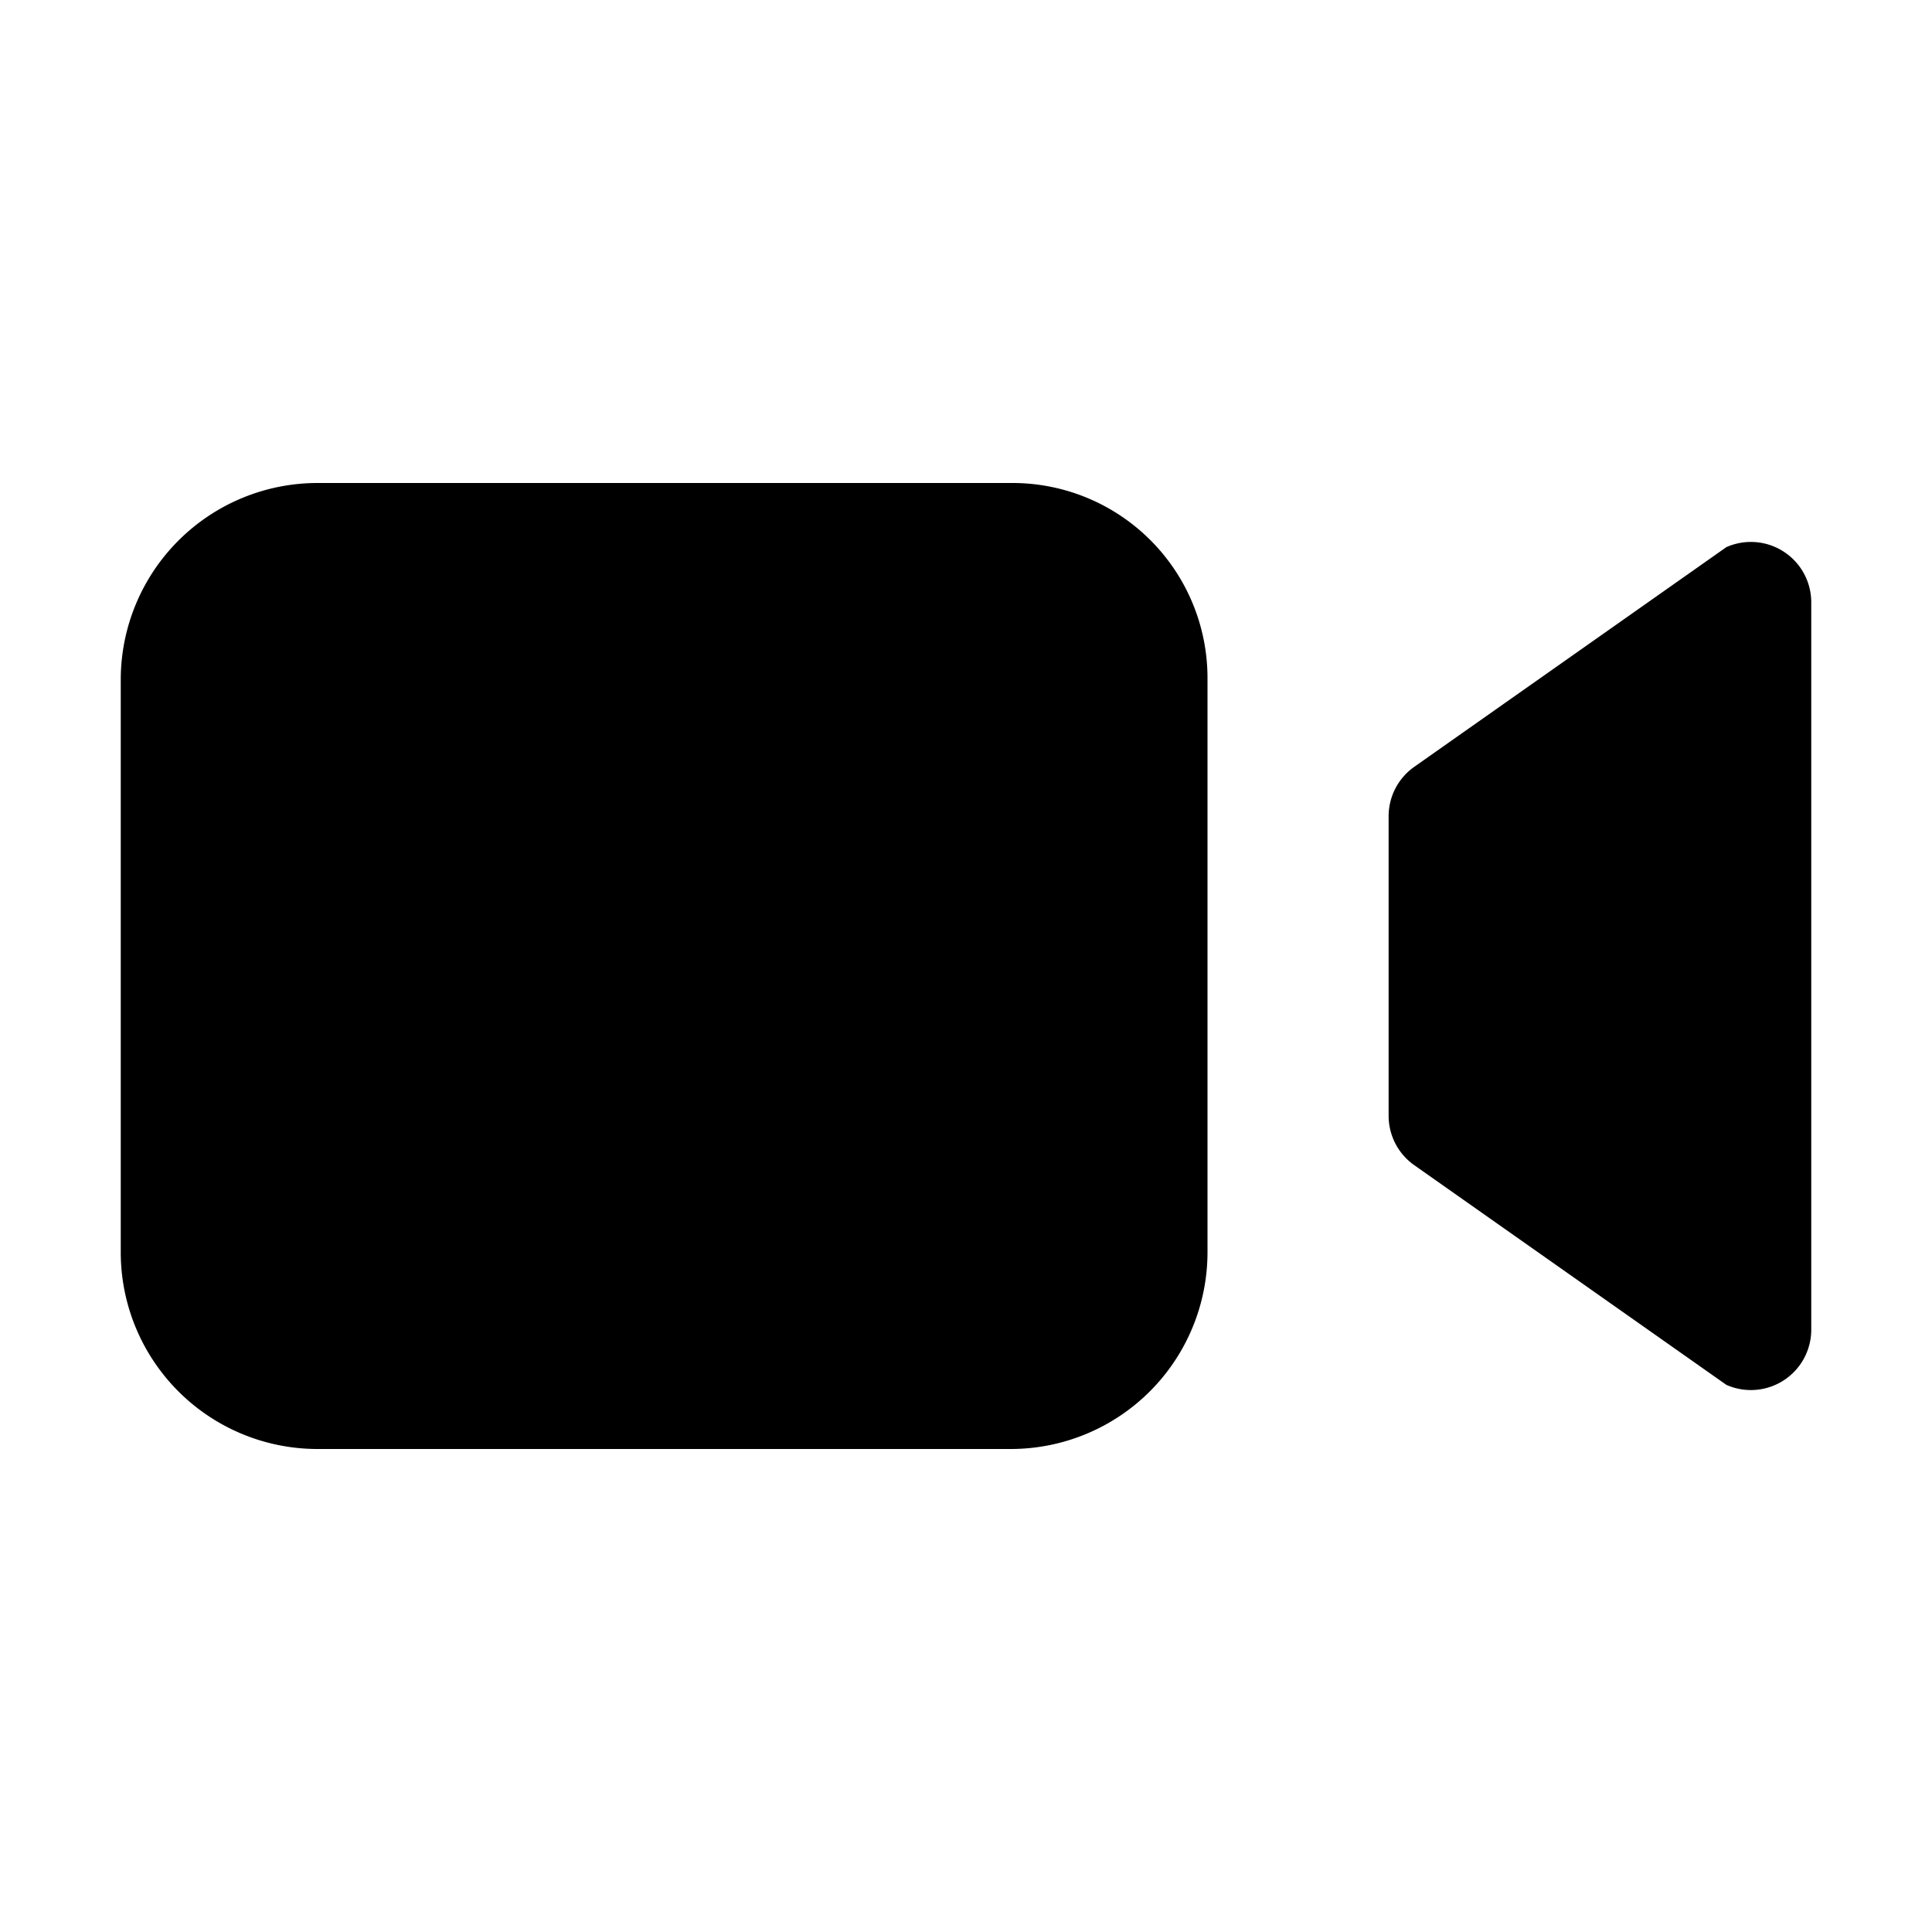
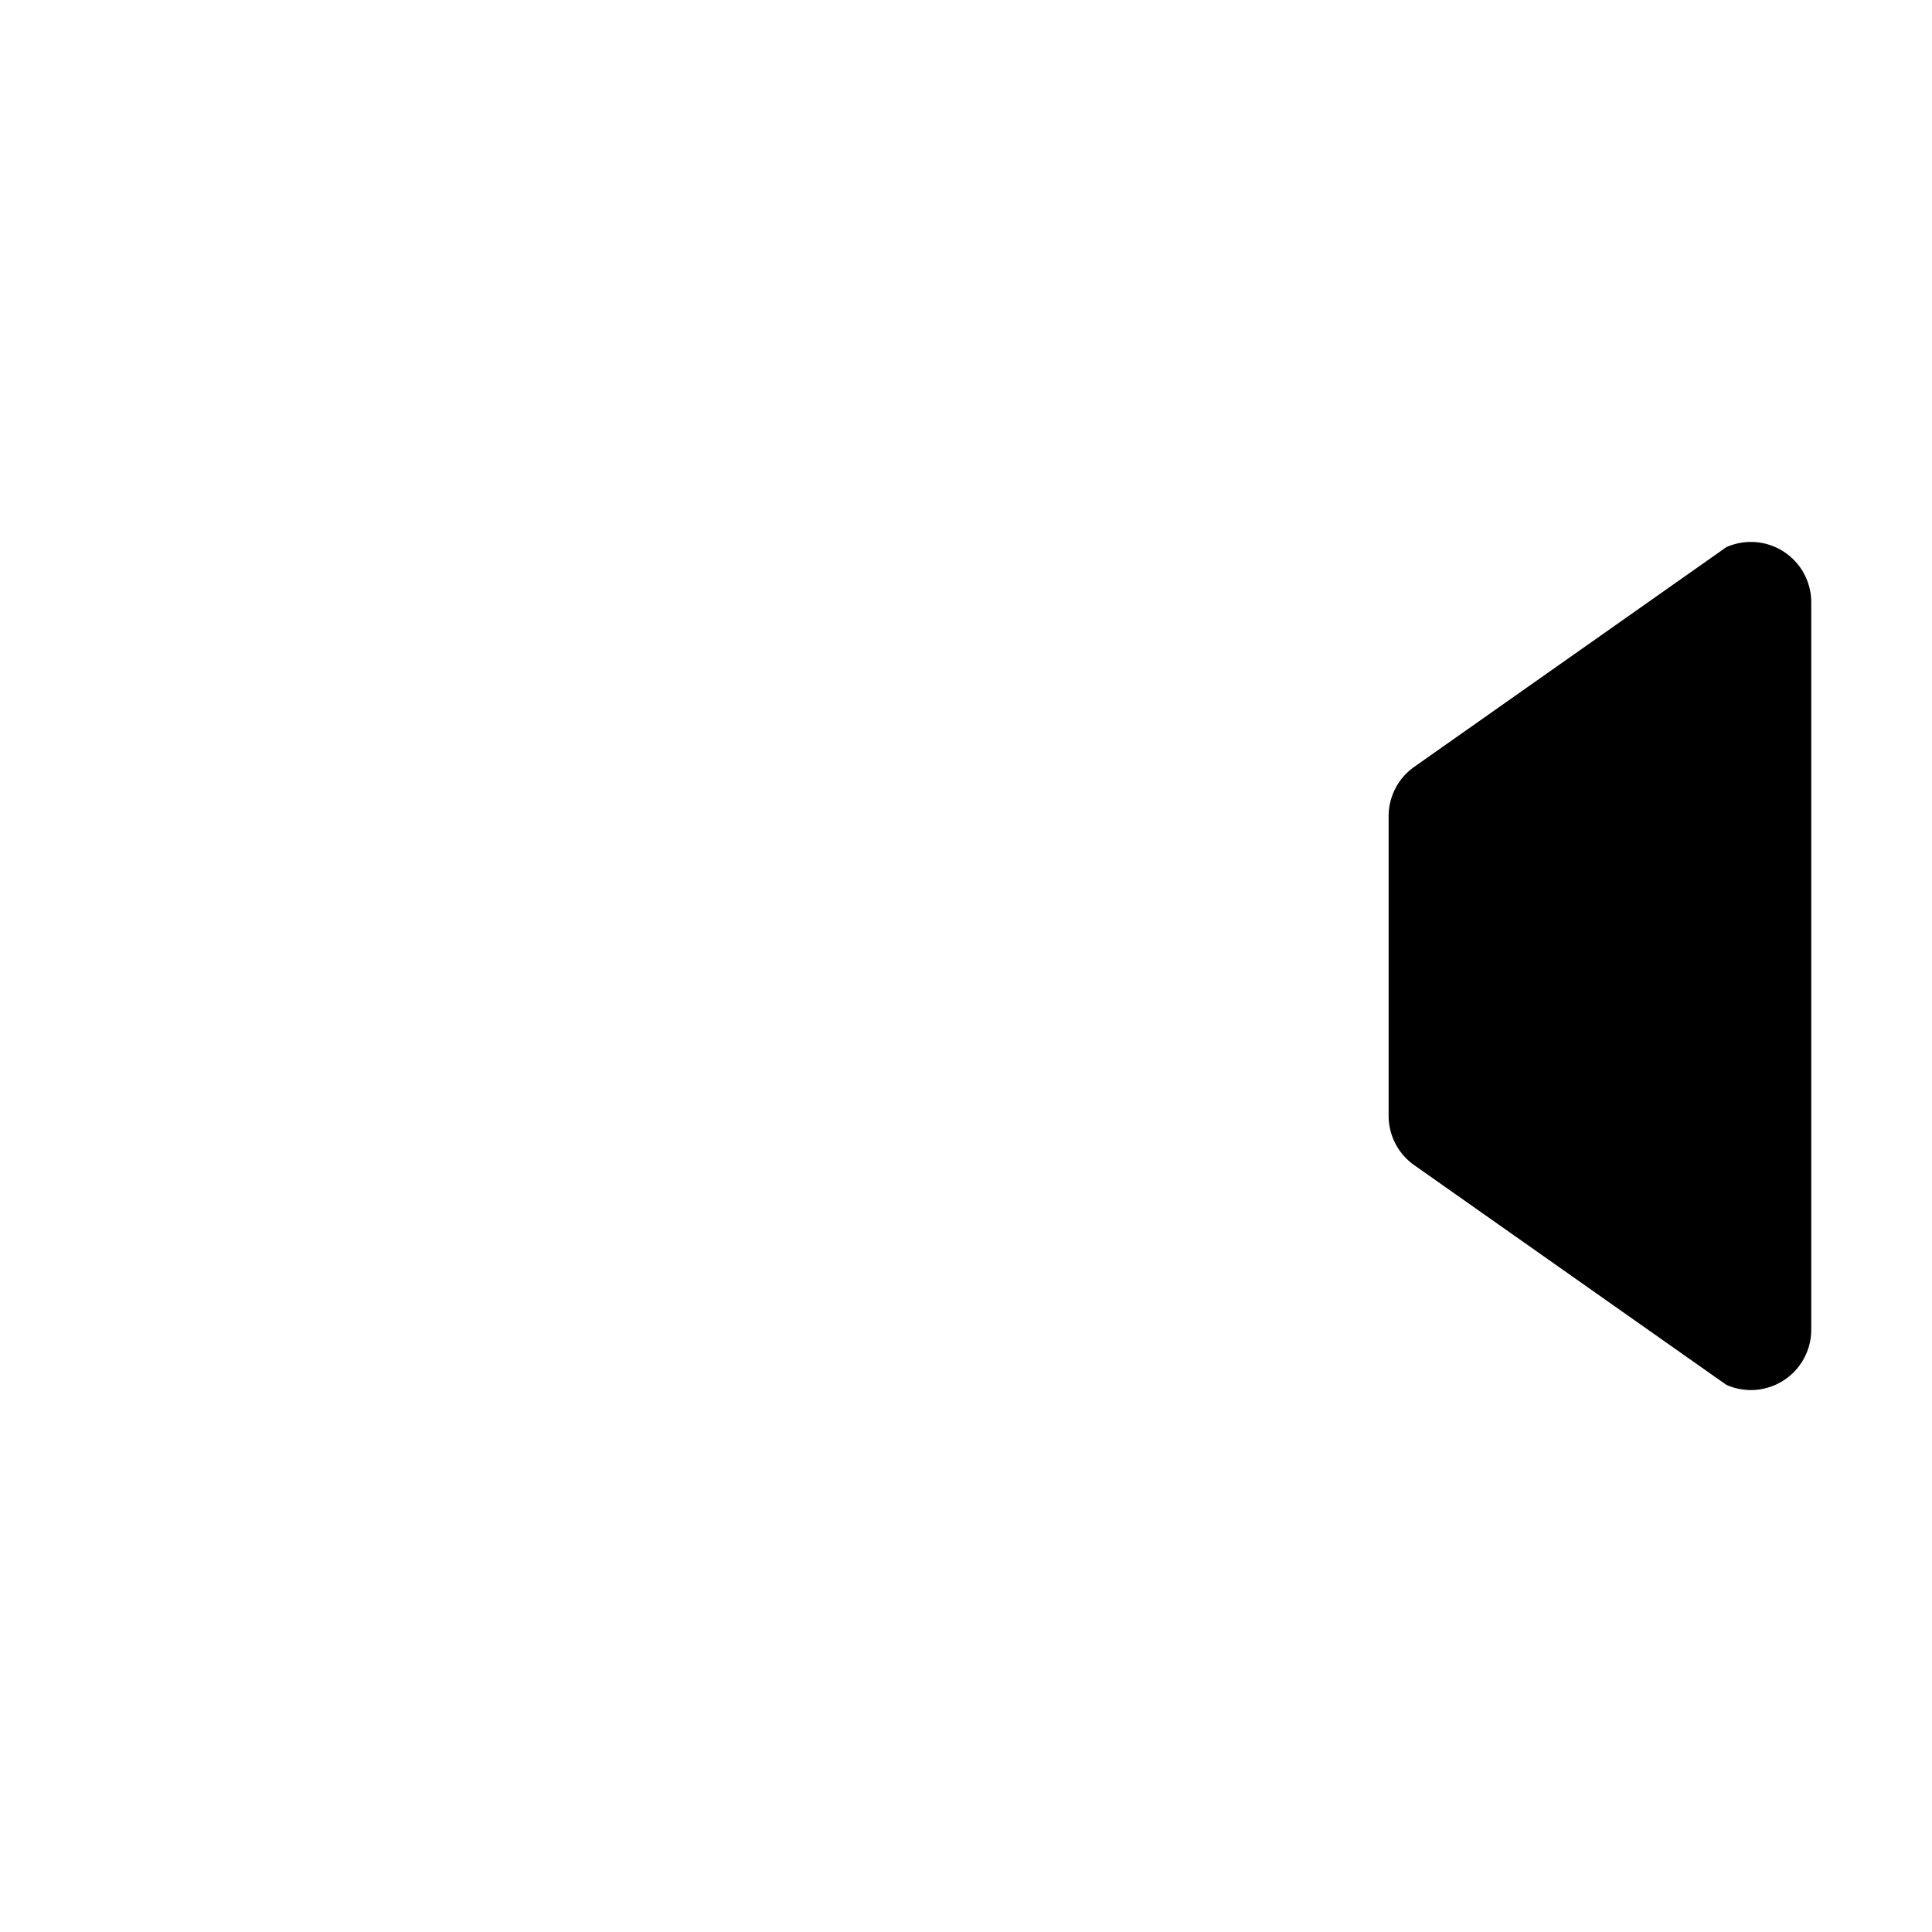
<svg xmlns="http://www.w3.org/2000/svg" class="ionicon" viewBox="0 0 512 512">
  <title>Videocam</title>
  <path d="M374.79 308.78L457.5 367a16 16 0 0022.5-14.62V159.62A16 16 0 00457.5 145l-82.71 58.22A16 16 0 00368 216.3v79.4a16 16 0 006.79 13.08z" stroke-linecap="round" stroke-linejoin="round" class="ionicon-fill-none ionicon-stroke-width" />
-   <path d="M268 384H84a52.15 52.15 0 01-52-52V180a52.15 52.15 0 0152-52h184.48A51.68 51.68 0 01320 179.52V332a52.15 52.15 0 01-52 52z" stroke-miterlimit="10" class="ionicon-fill-none ionicon-stroke-width" />
</svg>